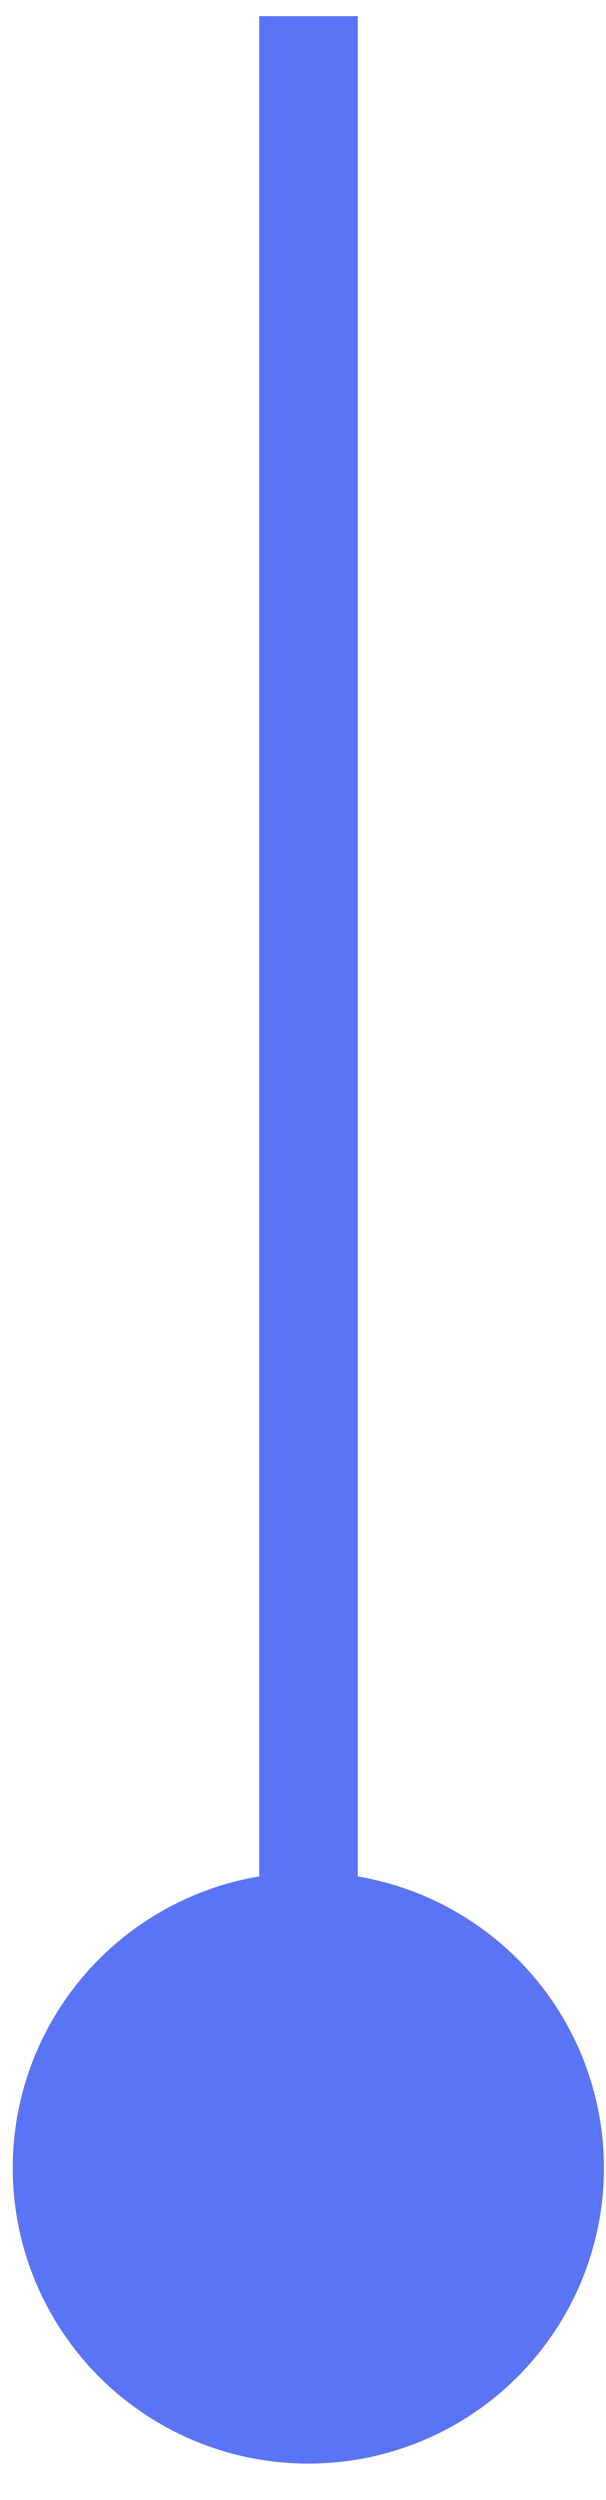
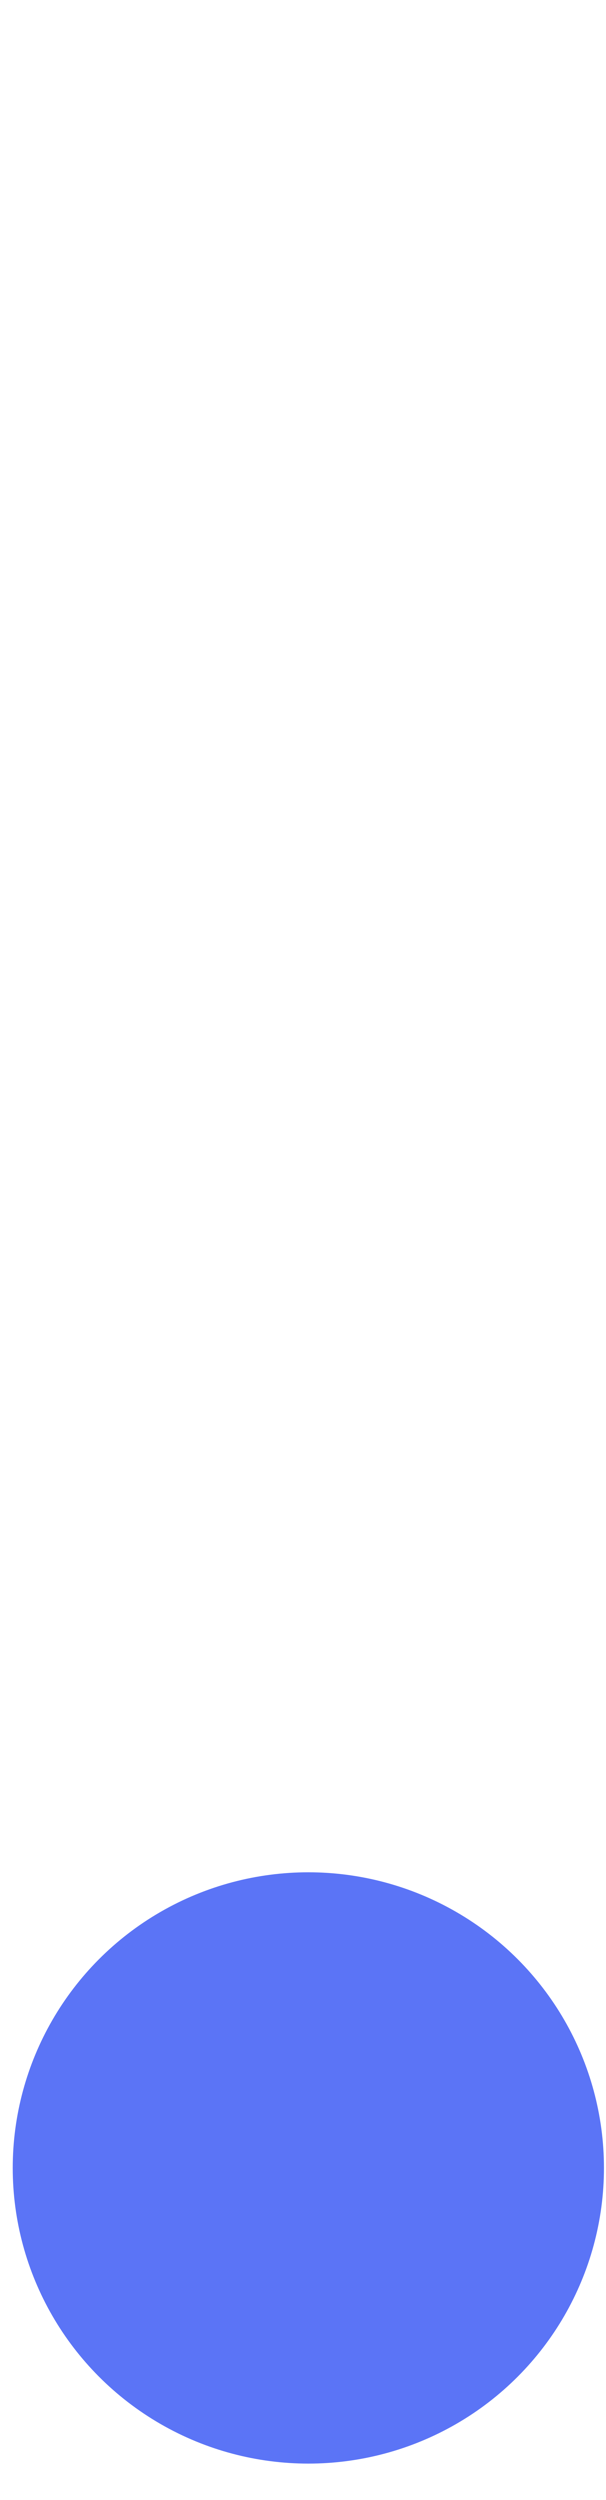
<svg xmlns="http://www.w3.org/2000/svg" width="16" height="66" viewBox="0 0 16 66" fill="none">
-   <path d="M8.145 0.426V52.895" stroke="#5B74F6" stroke-width="2.602" />
  <circle cx="8.141" cy="57.231" r="7.805" fill="#5B74F6" />
</svg>